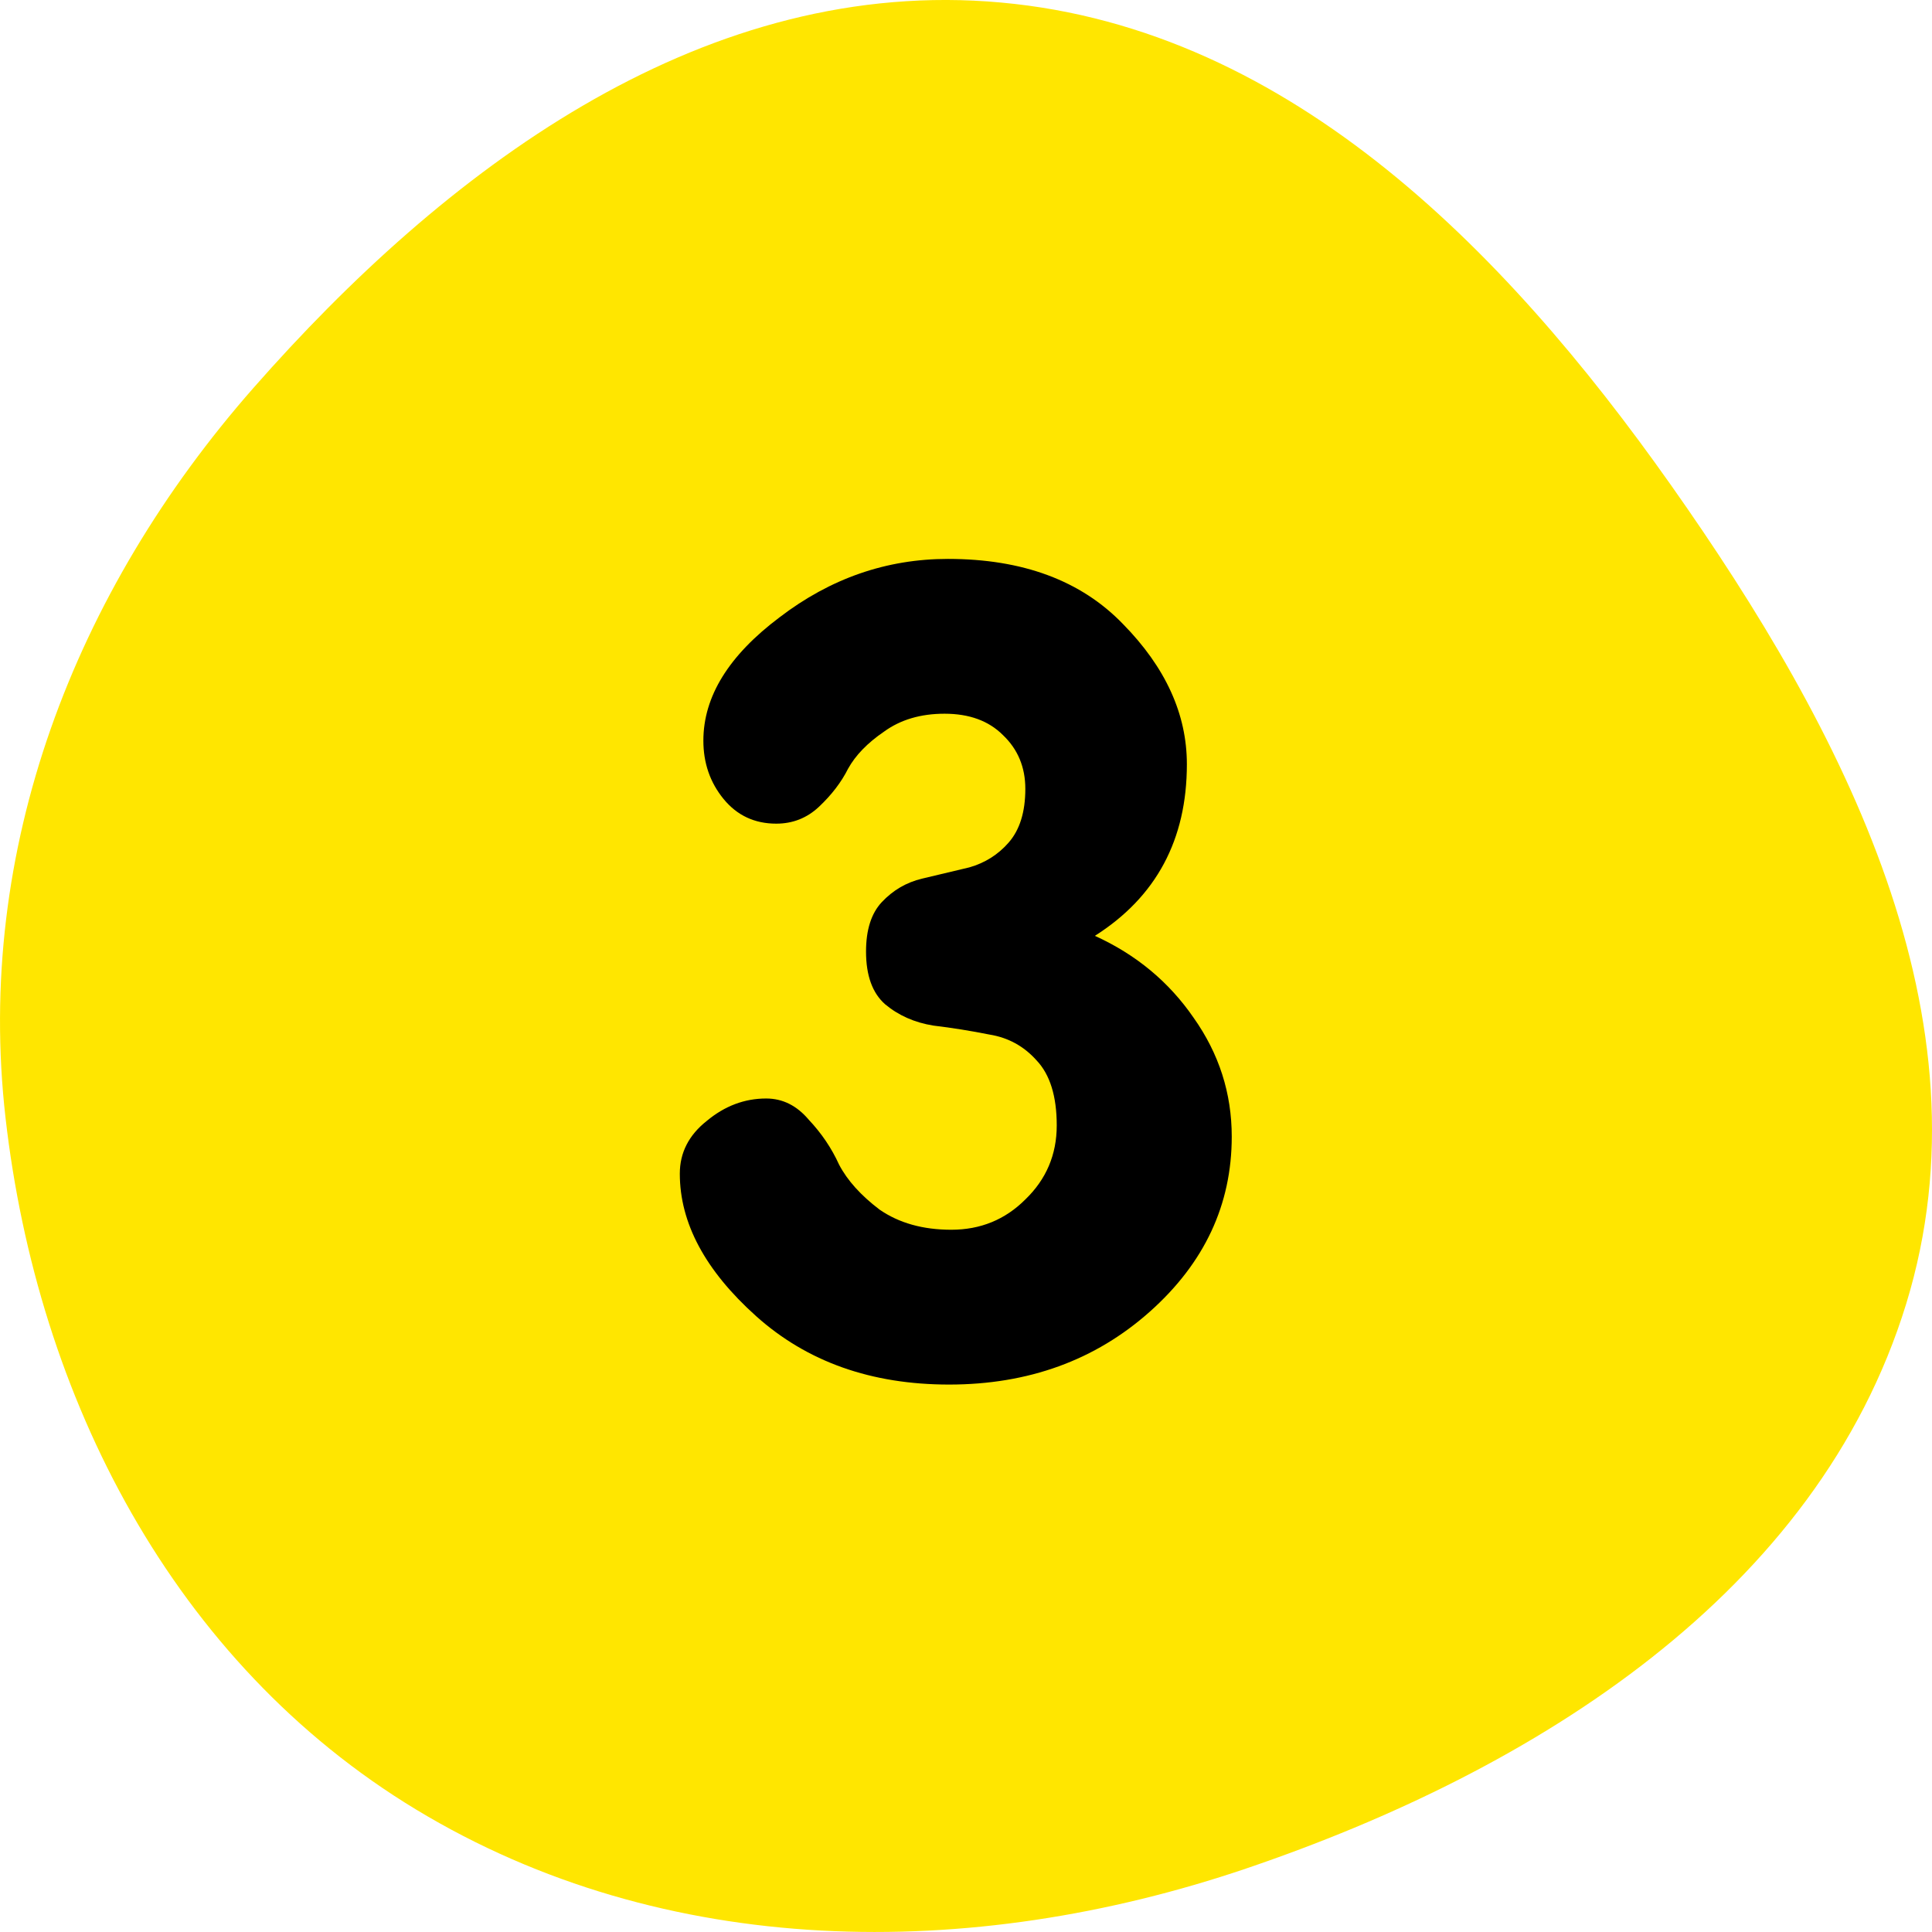
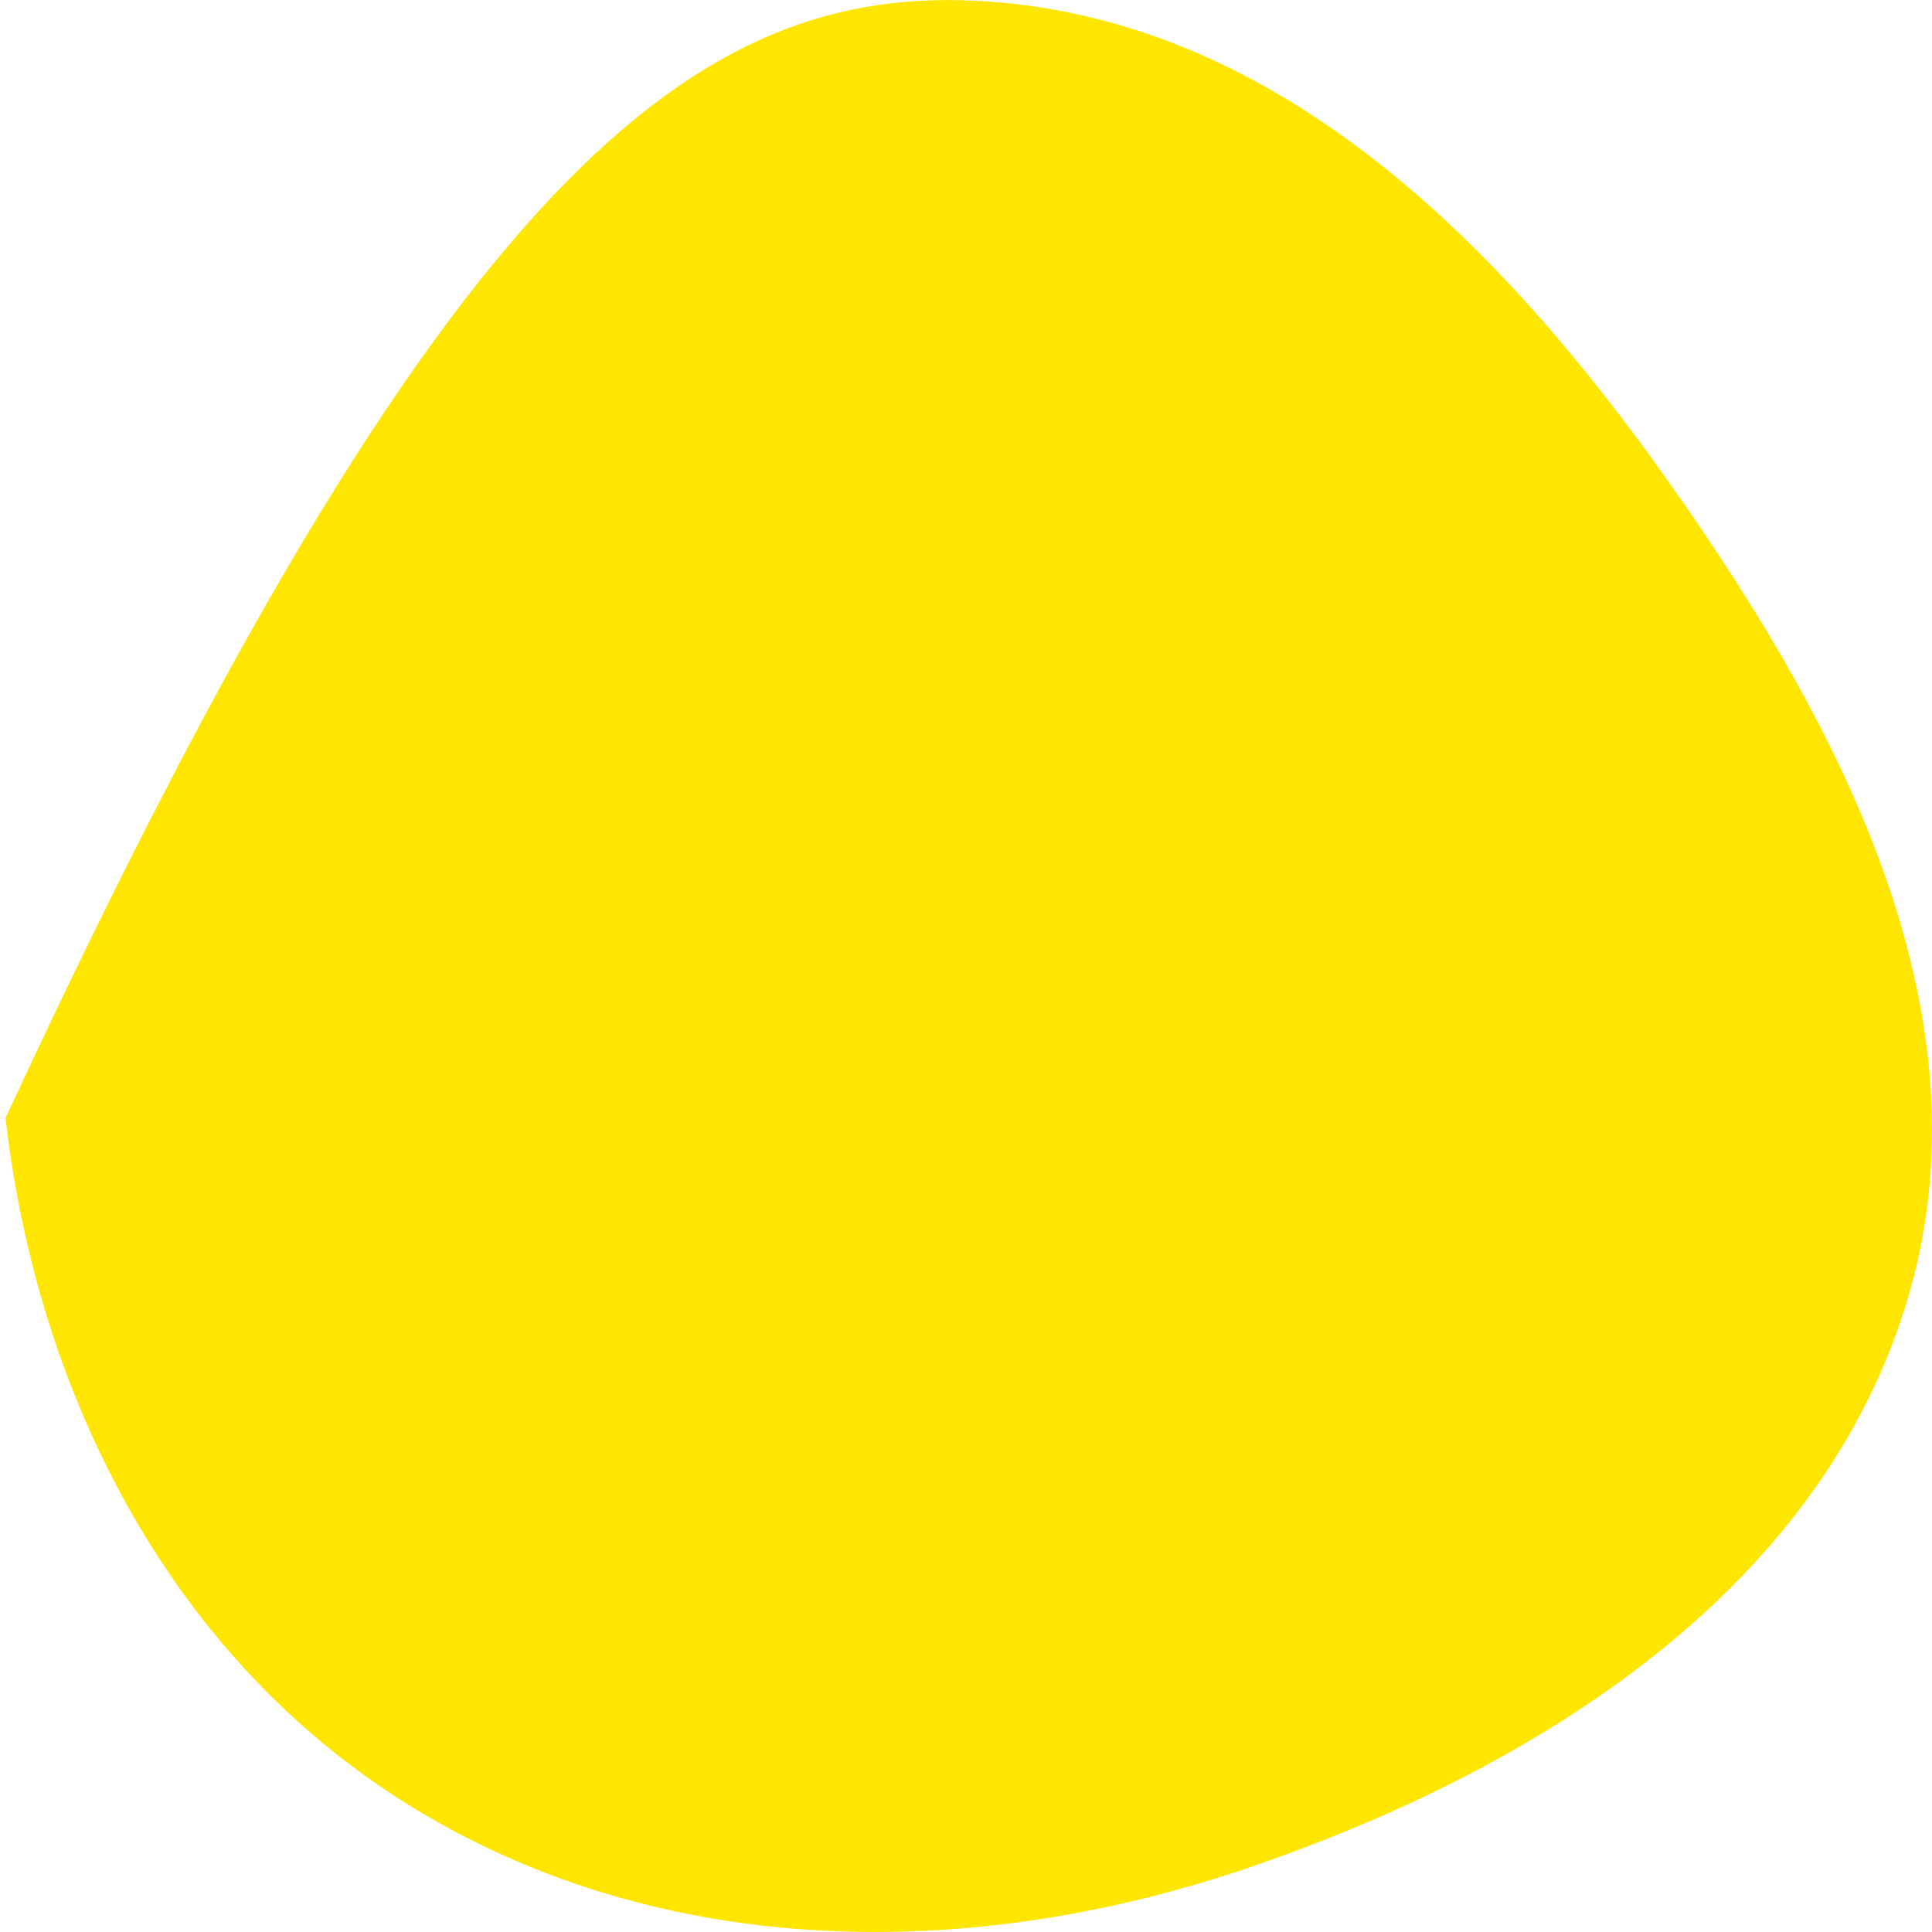
<svg xmlns="http://www.w3.org/2000/svg" width="31" height="31" viewBox="0 0 31 31" fill="none">
-   <path d="M15.841 0.023C20.566 0.347 24.108 3.952 26.811 7.783C29.585 11.715 31.993 16.337 30.586 20.92C29.162 25.558 24.648 28.402 19.996 29.981C15.569 31.483 10.668 31.449 6.678 29.036C2.777 26.676 0.601 22.419 0.089 17.939C-0.404 13.634 1.188 9.499 4.068 6.223C7.132 2.737 11.17 -0.297 15.841 0.023Z" fill="#FFE600" />
-   <path d="M15.21 8.968C16.41 8.968 17.346 9.316 18.018 10.012C18.702 10.708 19.044 11.458 19.044 12.262C19.044 13.474 18.552 14.392 17.568 15.016C18.228 15.316 18.756 15.754 19.152 16.33C19.56 16.906 19.764 17.542 19.764 18.238C19.764 19.33 19.326 20.266 18.45 21.046C17.574 21.826 16.5 22.216 15.228 22.216C13.98 22.216 12.948 21.85 12.132 21.118C11.316 20.386 10.908 19.624 10.908 18.832C10.908 18.496 11.052 18.214 11.34 17.986C11.628 17.746 11.946 17.626 12.294 17.626C12.558 17.626 12.786 17.74 12.978 17.968C13.182 18.184 13.344 18.424 13.464 18.688C13.596 18.94 13.812 19.18 14.112 19.408C14.424 19.624 14.808 19.732 15.264 19.732C15.732 19.732 16.128 19.57 16.452 19.246C16.788 18.922 16.956 18.526 16.956 18.058C16.956 17.59 16.848 17.242 16.632 17.014C16.428 16.786 16.176 16.648 15.876 16.6C15.576 16.54 15.276 16.492 14.976 16.456C14.676 16.408 14.418 16.294 14.202 16.114C13.998 15.934 13.896 15.652 13.896 15.268C13.896 14.92 13.98 14.656 14.148 14.476C14.328 14.284 14.544 14.158 14.796 14.098C15.048 14.038 15.3 13.978 15.552 13.918C15.804 13.846 16.014 13.714 16.182 13.522C16.362 13.318 16.452 13.03 16.452 12.658C16.452 12.31 16.332 12.022 16.092 11.794C15.864 11.566 15.552 11.452 15.156 11.452C14.772 11.452 14.448 11.548 14.184 11.74C13.92 11.92 13.728 12.118 13.608 12.334C13.5 12.55 13.344 12.754 13.14 12.946C12.948 13.126 12.72 13.216 12.456 13.216C12.108 13.216 11.826 13.084 11.61 12.82C11.394 12.556 11.286 12.244 11.286 11.884C11.286 11.176 11.694 10.516 12.51 9.904C13.326 9.28 14.226 8.968 15.21 8.968Z" fill="black" />
+   <path d="M15.841 0.023C20.566 0.347 24.108 3.952 26.811 7.783C29.585 11.715 31.993 16.337 30.586 20.92C29.162 25.558 24.648 28.402 19.996 29.981C15.569 31.483 10.668 31.449 6.678 29.036C2.777 26.676 0.601 22.419 0.089 17.939C7.132 2.737 11.17 -0.297 15.841 0.023Z" fill="#FFE600" />
</svg>